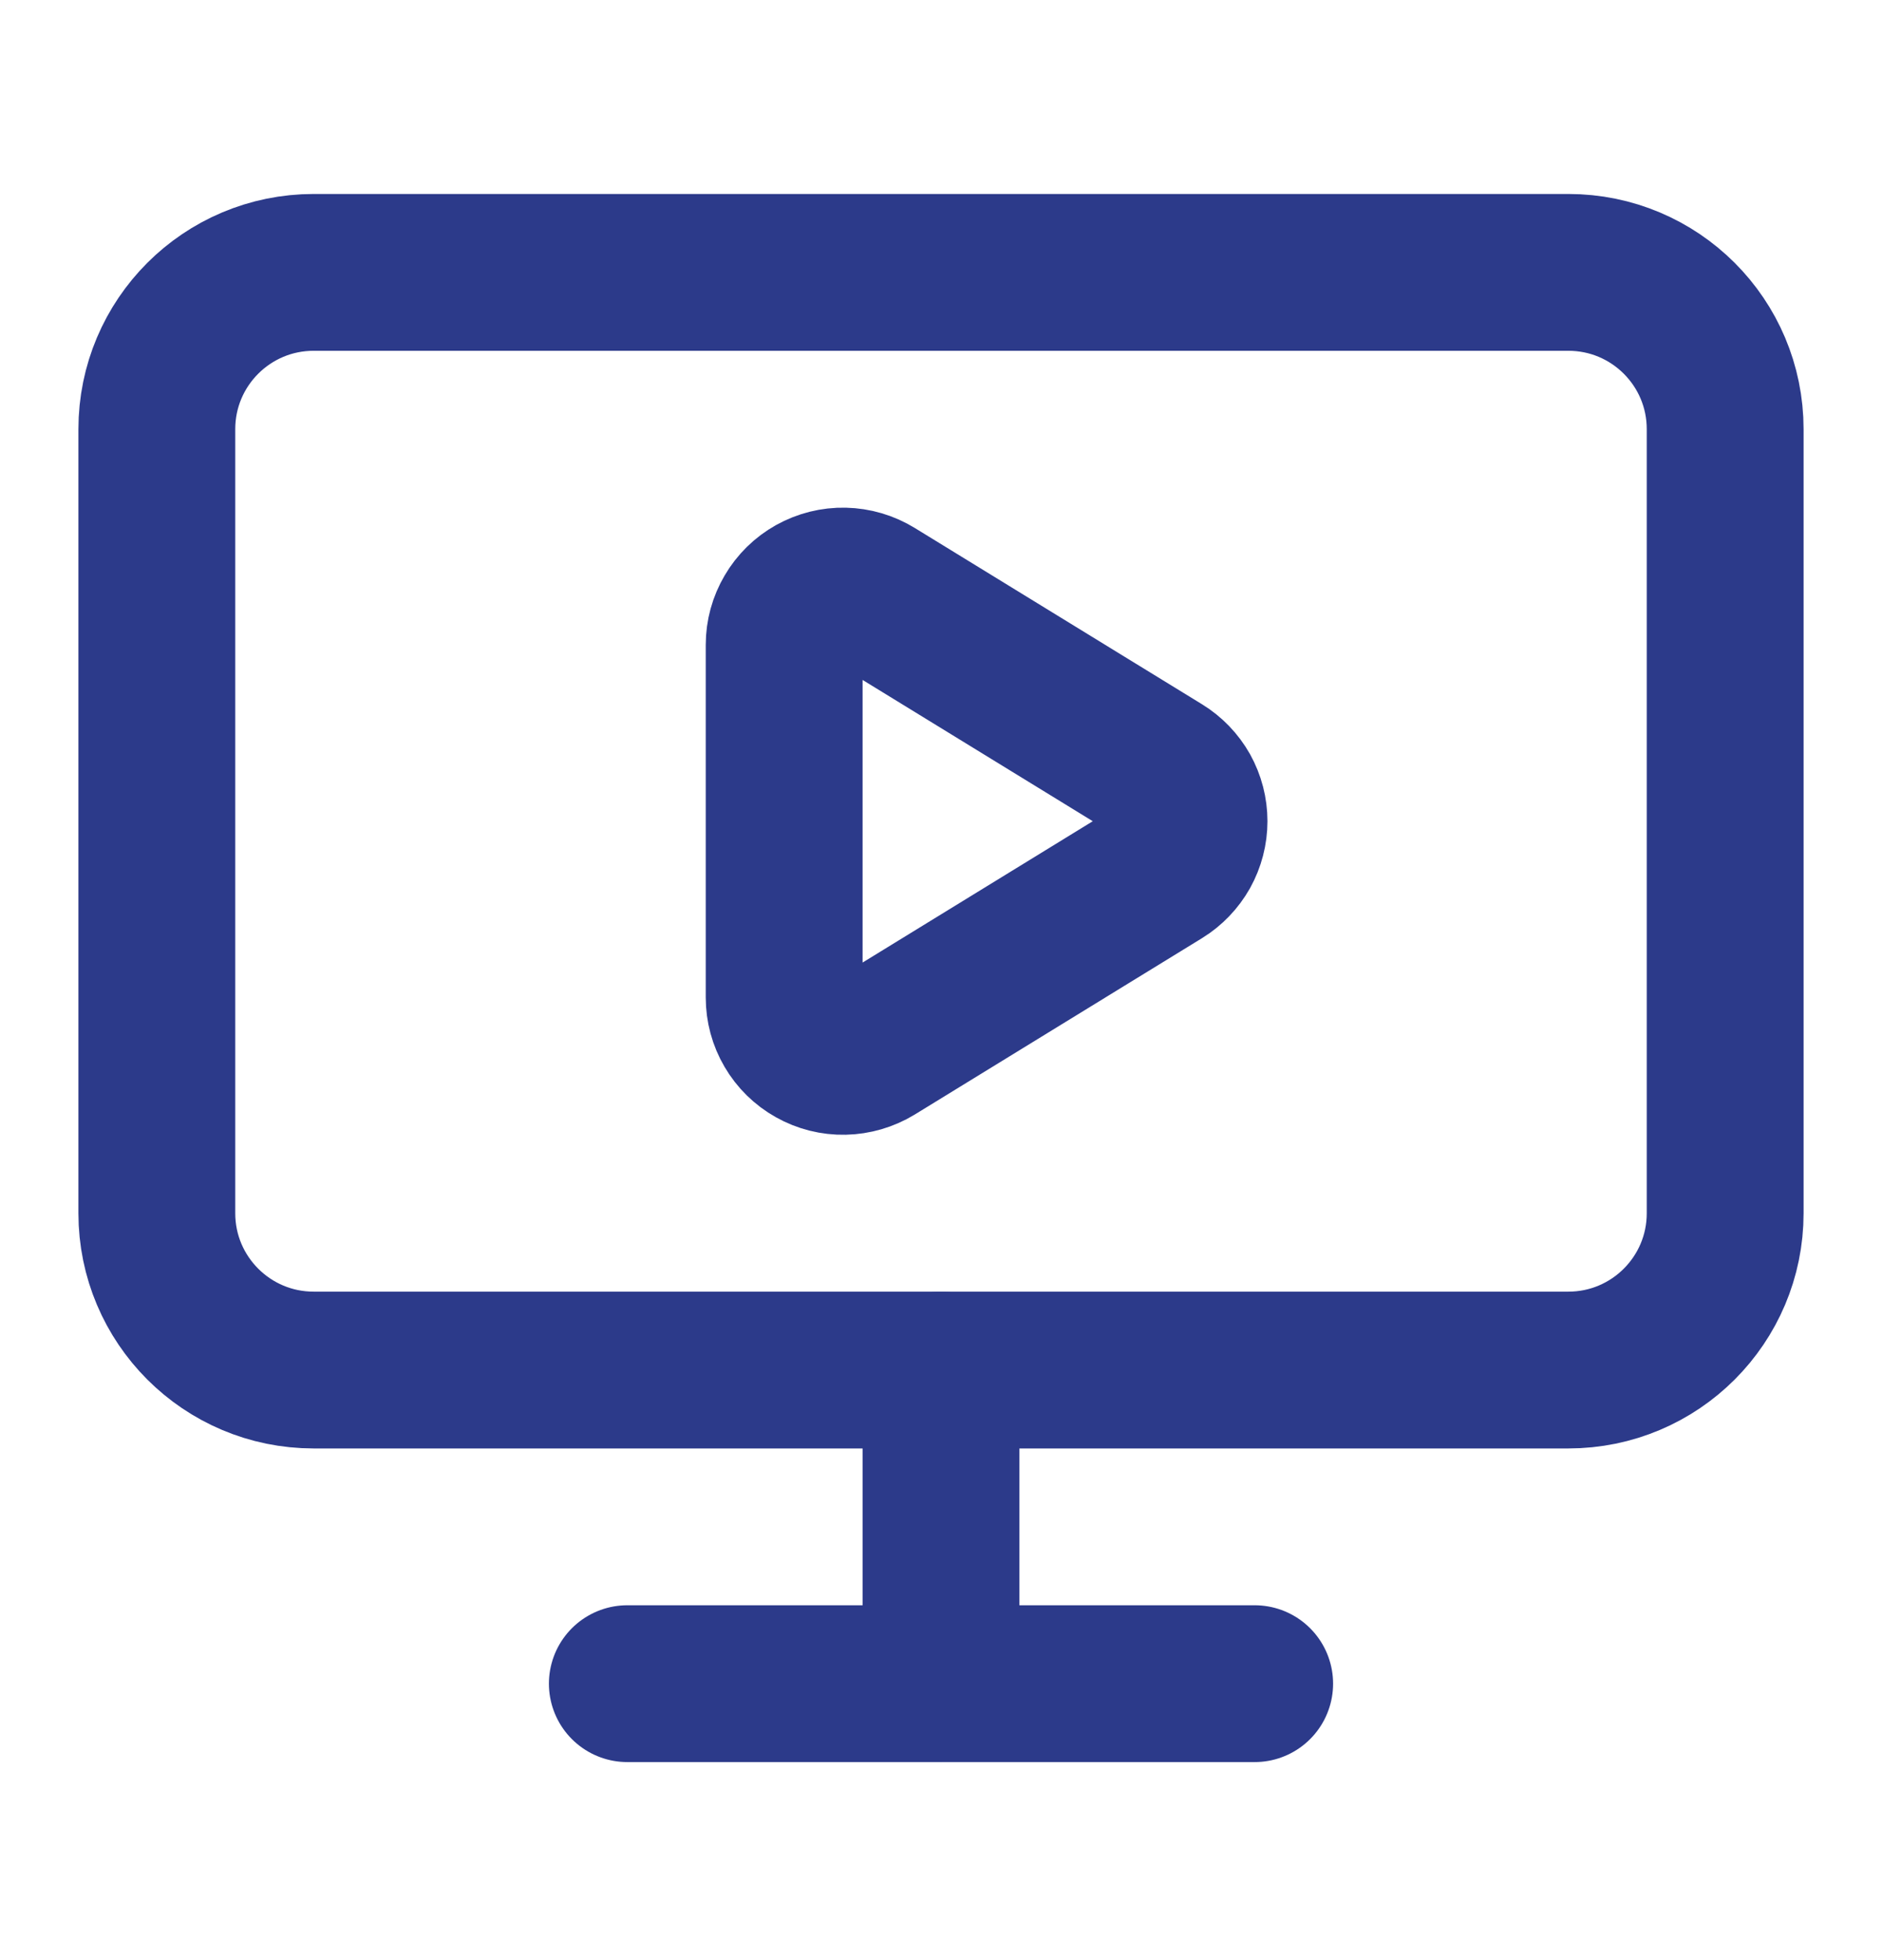
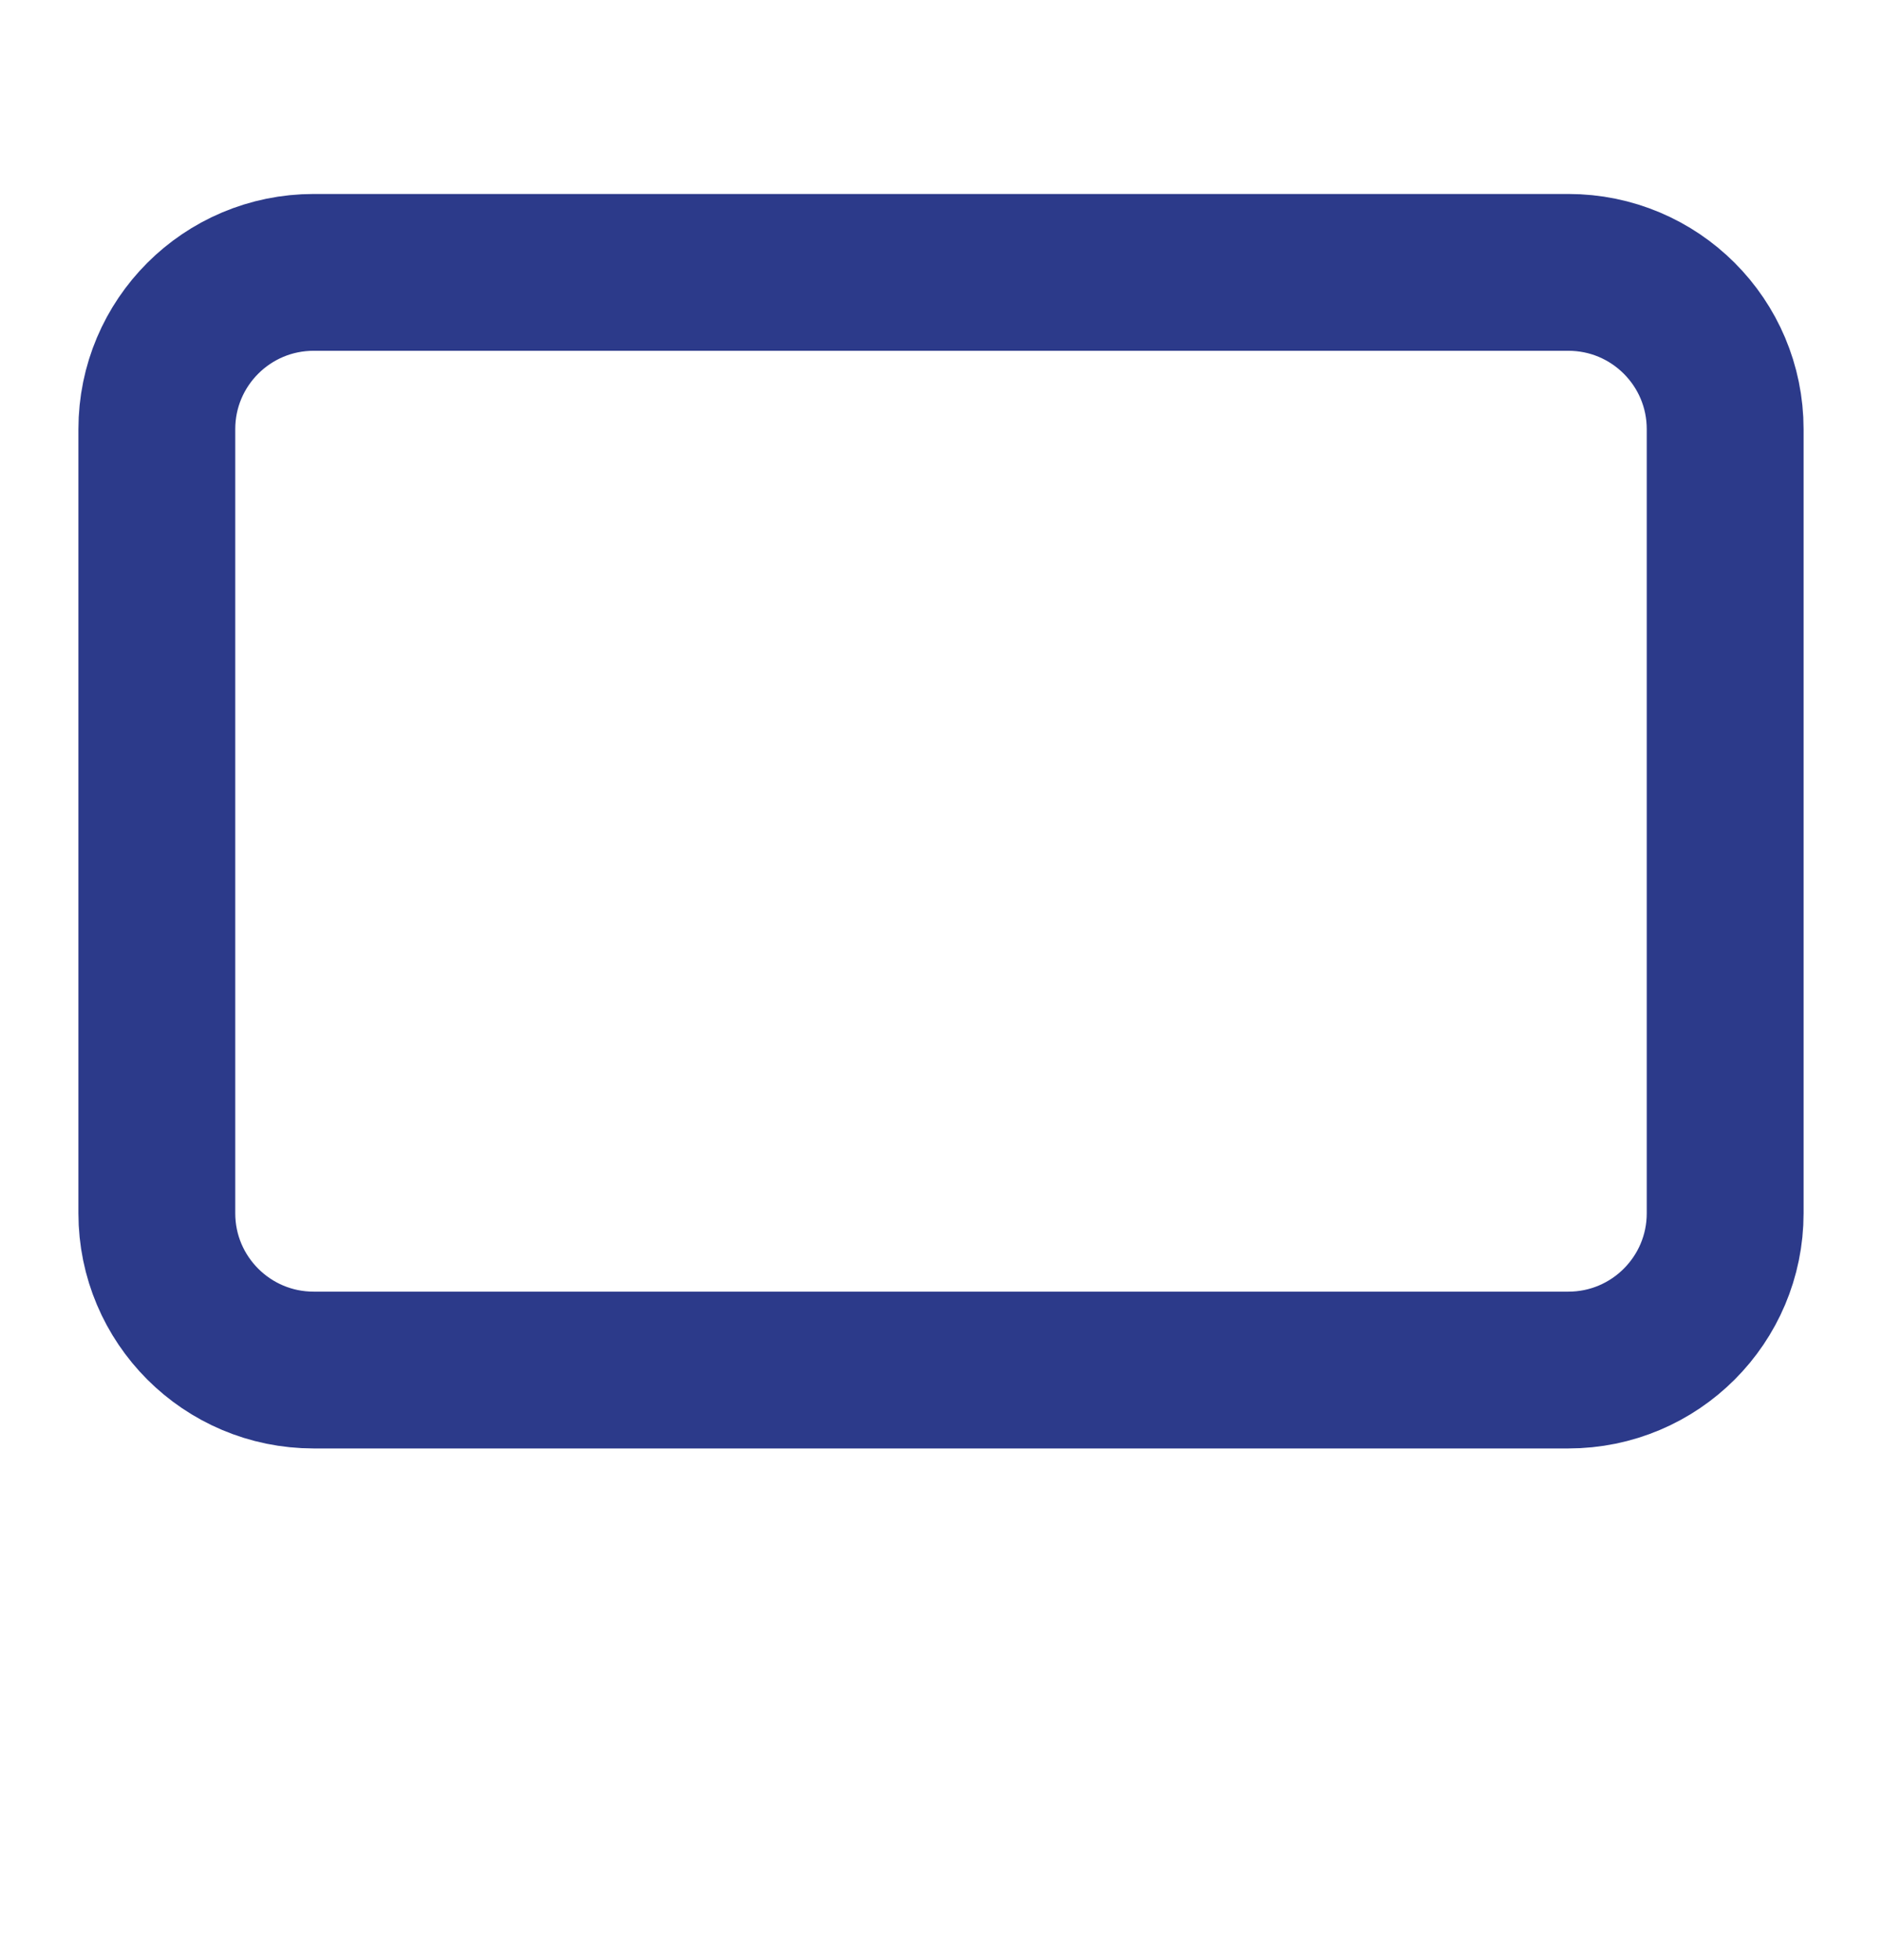
<svg xmlns="http://www.w3.org/2000/svg" width="24" height="25" viewBox="0 0 24 25" fill="none">
-   <path d="M10 8.224C10 8.09 10.036 7.96 10.104 7.845C10.171 7.73 10.268 7.635 10.384 7.57C10.501 7.505 10.632 7.472 10.765 7.475C10.898 7.478 11.028 7.516 11.142 7.586L14.806 9.835C14.915 9.902 15.005 9.996 15.068 10.107C15.13 10.219 15.163 10.345 15.163 10.474C15.163 10.602 15.13 10.728 15.068 10.84C15.005 10.951 14.915 11.046 14.806 11.113L11.142 13.363C11.028 13.432 10.898 13.47 10.765 13.473C10.631 13.476 10.5 13.443 10.383 13.377C10.267 13.312 10.17 13.217 10.103 13.102C10.035 12.987 10 12.856 10 12.723V8.224Z" stroke="#2C3A8A" stroke-width="2" stroke-linecap="round" stroke-linejoin="round" />
-   <path d="M12 17.474V21.474" stroke="#2C3A8A" stroke-width="2" stroke-linecap="round" stroke-linejoin="round" />
-   <path d="M8 21.474H16" stroke="#2C3A8A" stroke-width="2" stroke-linecap="round" stroke-linejoin="round" />
  <path d="M20 3.474H4C2.895 3.474 2 4.369 2 5.474V15.474C2 16.578 2.895 17.474 4 17.474H20C21.105 17.474 22 16.578 22 15.474V5.474C22 4.369 21.105 3.474 20 3.474Z" stroke="#2C3A8A" stroke-width="2" stroke-linecap="round" stroke-linejoin="round" />
</svg>